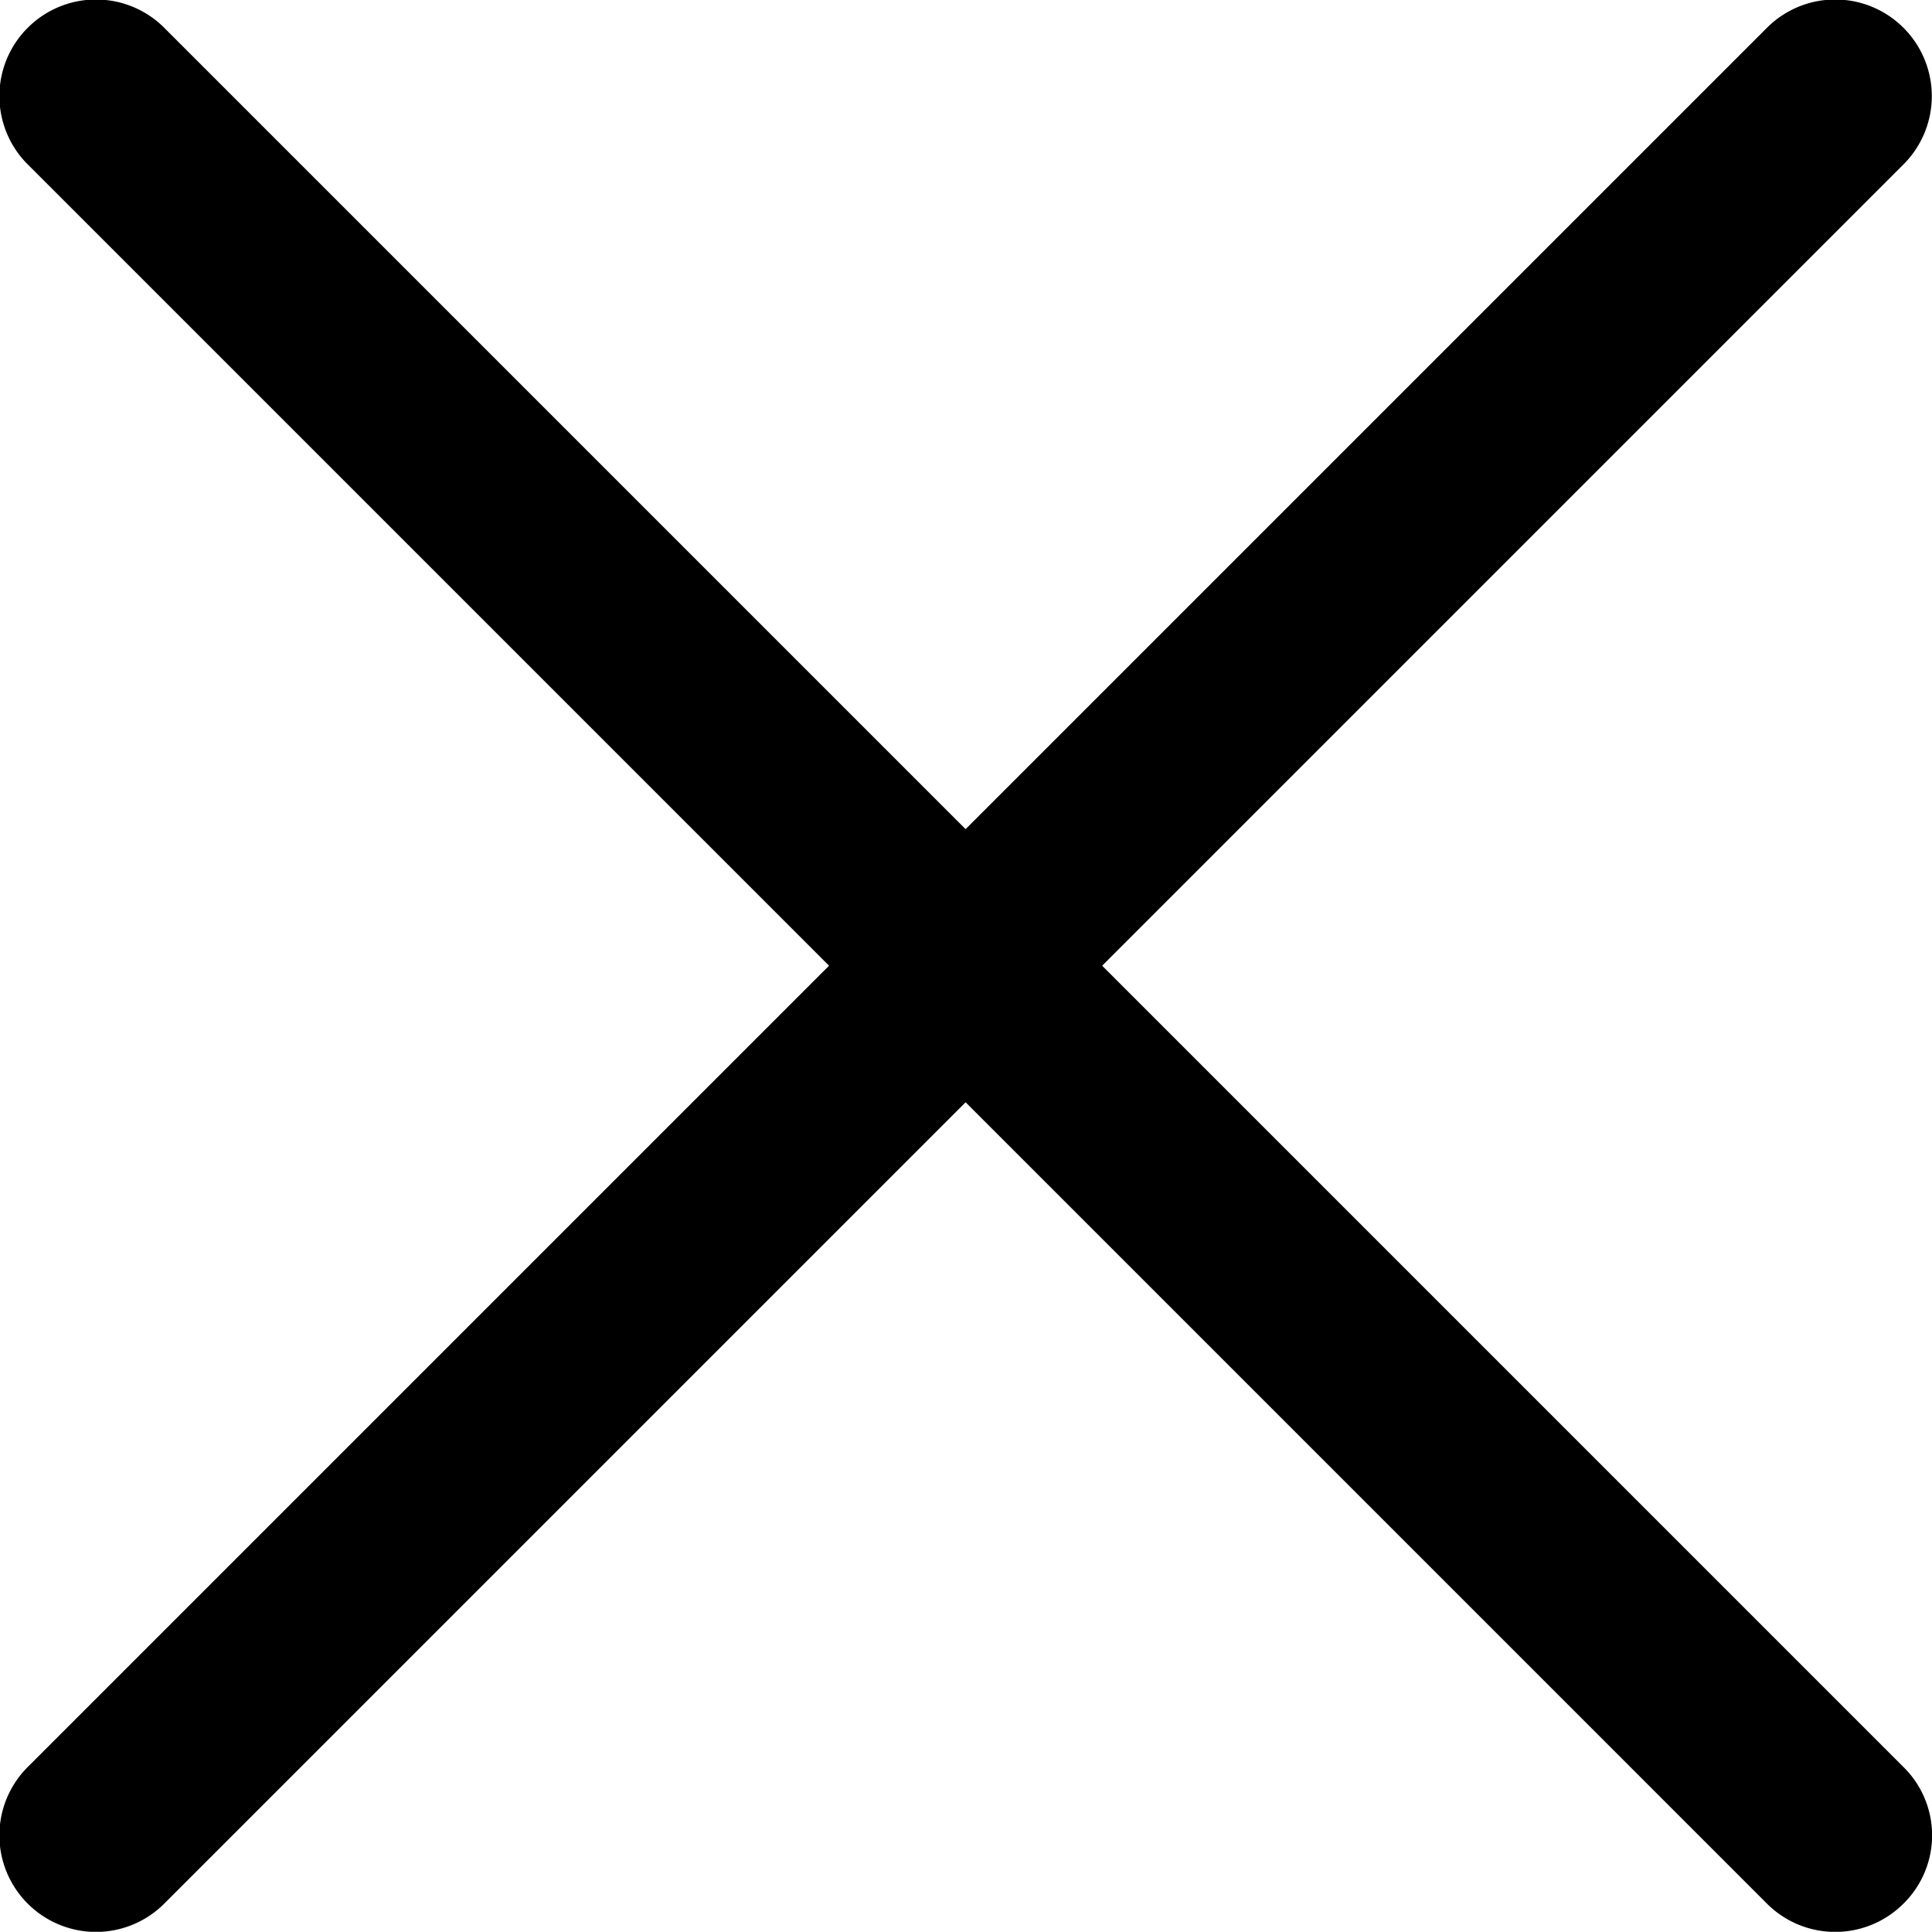
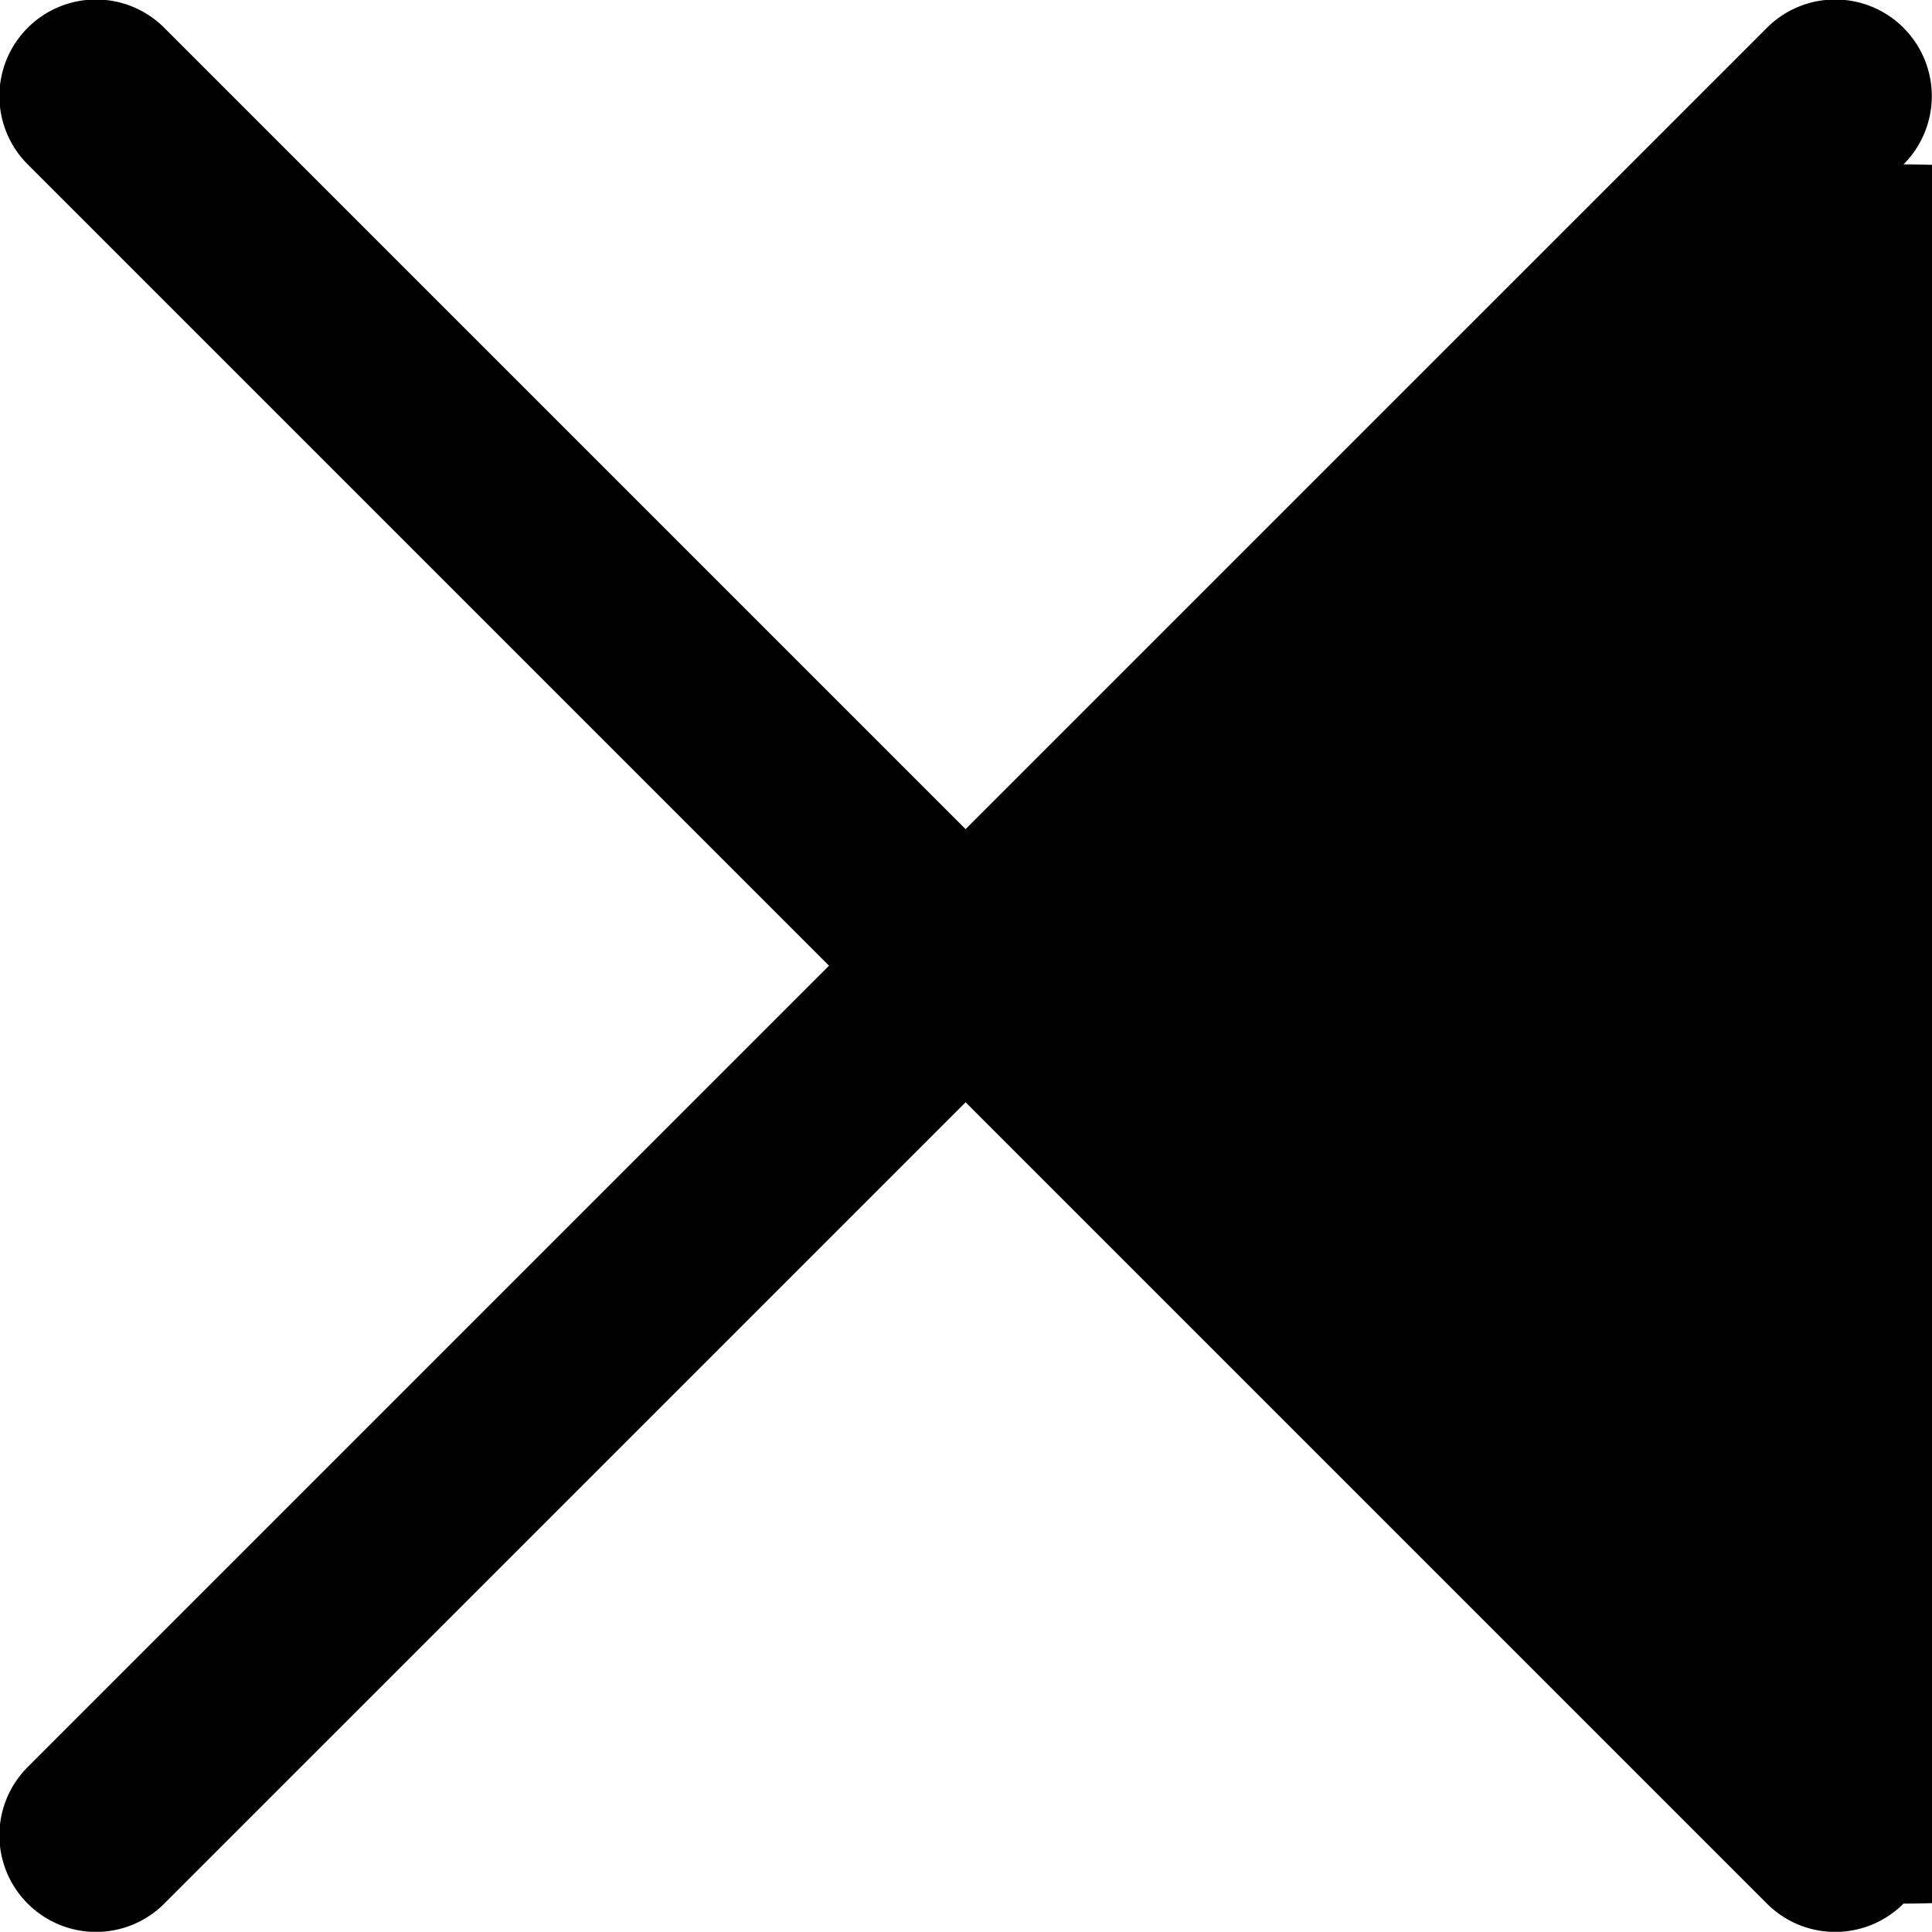
<svg xmlns="http://www.w3.org/2000/svg" width="16.877" height="16.875" viewBox="0 0 16.877 16.875">
-   <path id="Path_723" data-name="Path 723" d="M-.248-1.935a.843.843,0,0,1-1.193,0l-7-7-7,7a.843.843,0,0,1-1.193,0,.843.843,0,0,1,0-1.193l7-7-7-7a.843.843,0,0,1,0-1.193.843.843,0,0,1,1.193,0l7,7,7-7a.843.843,0,0,1,1.193,0,.843.843,0,0,1,0,1.193l-7,7,7,7A.837.837,0,0,1-.248-1.935Z" transform="translate(16.876 18.564)" />
+   <path id="Path_723" data-name="Path 723" d="M-.248-1.935a.843.843,0,0,1-1.193,0l-7-7-7,7a.843.843,0,0,1-1.193,0,.843.843,0,0,1,0-1.193l7-7-7-7a.843.843,0,0,1,0-1.193.843.843,0,0,1,1.193,0l7,7,7-7a.843.843,0,0,1,1.193,0,.843.843,0,0,1,0,1.193A.837.837,0,0,1-.248-1.935Z" transform="translate(16.876 18.564)" />
</svg>